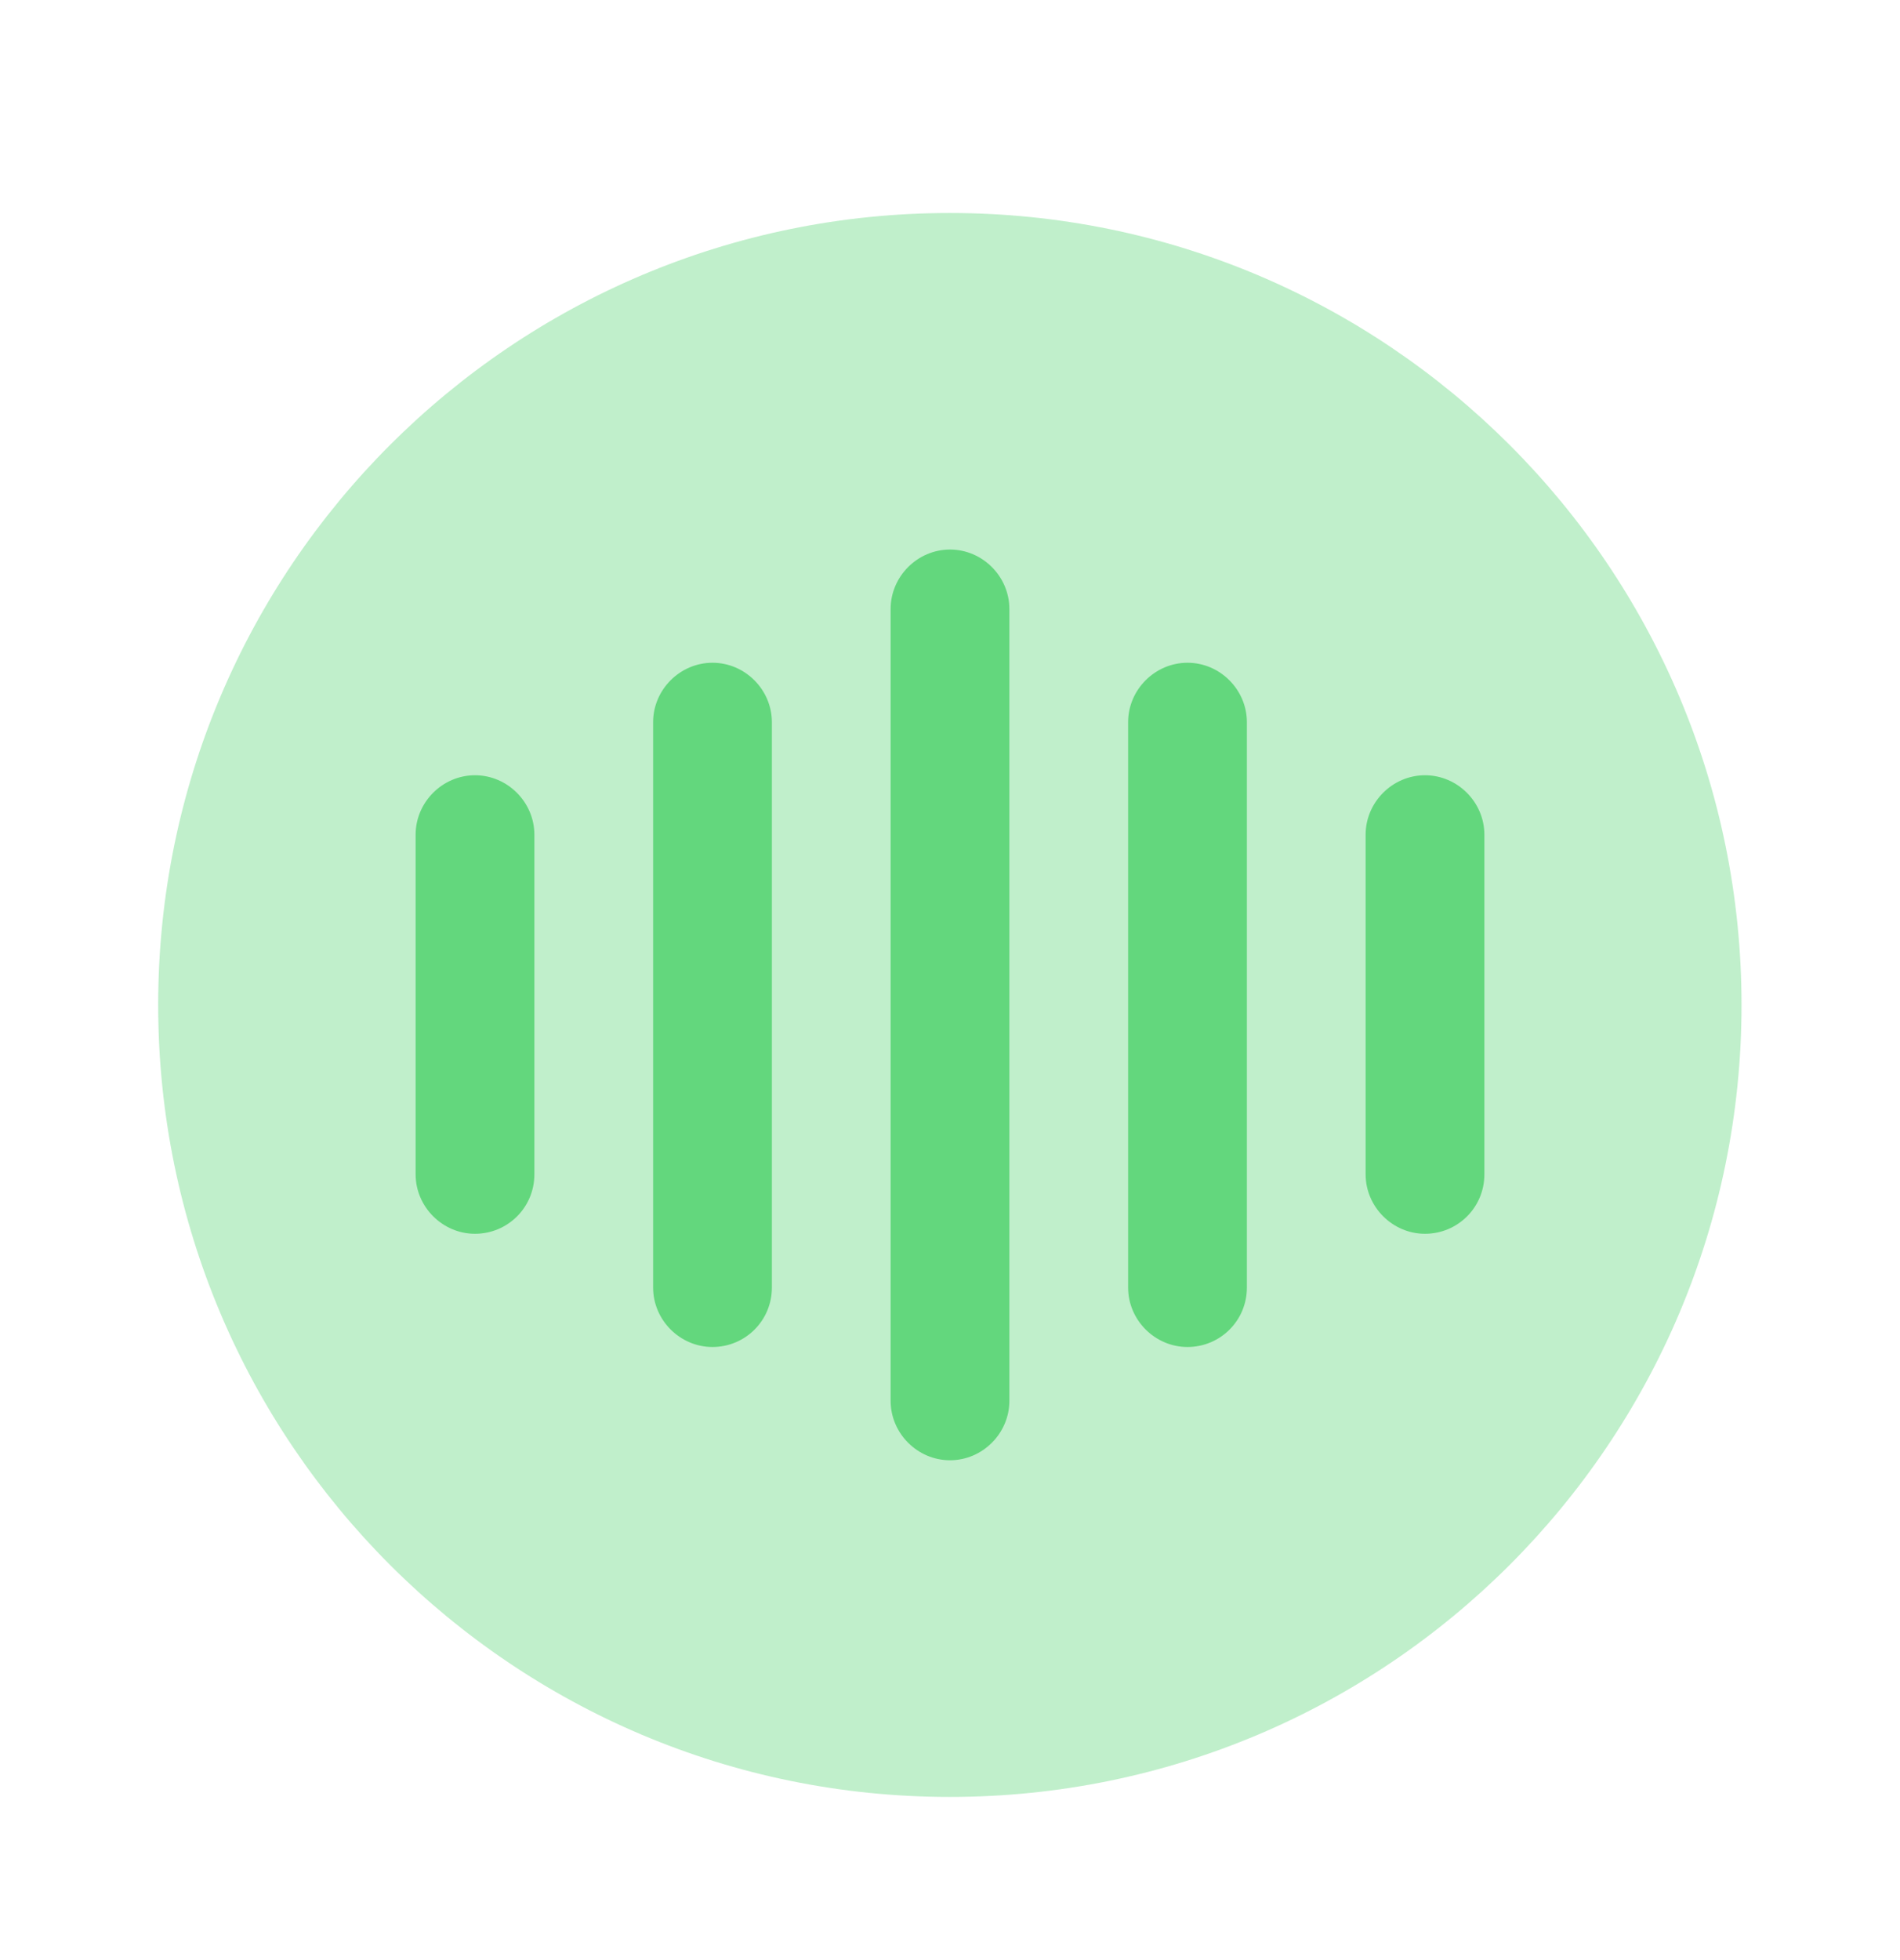
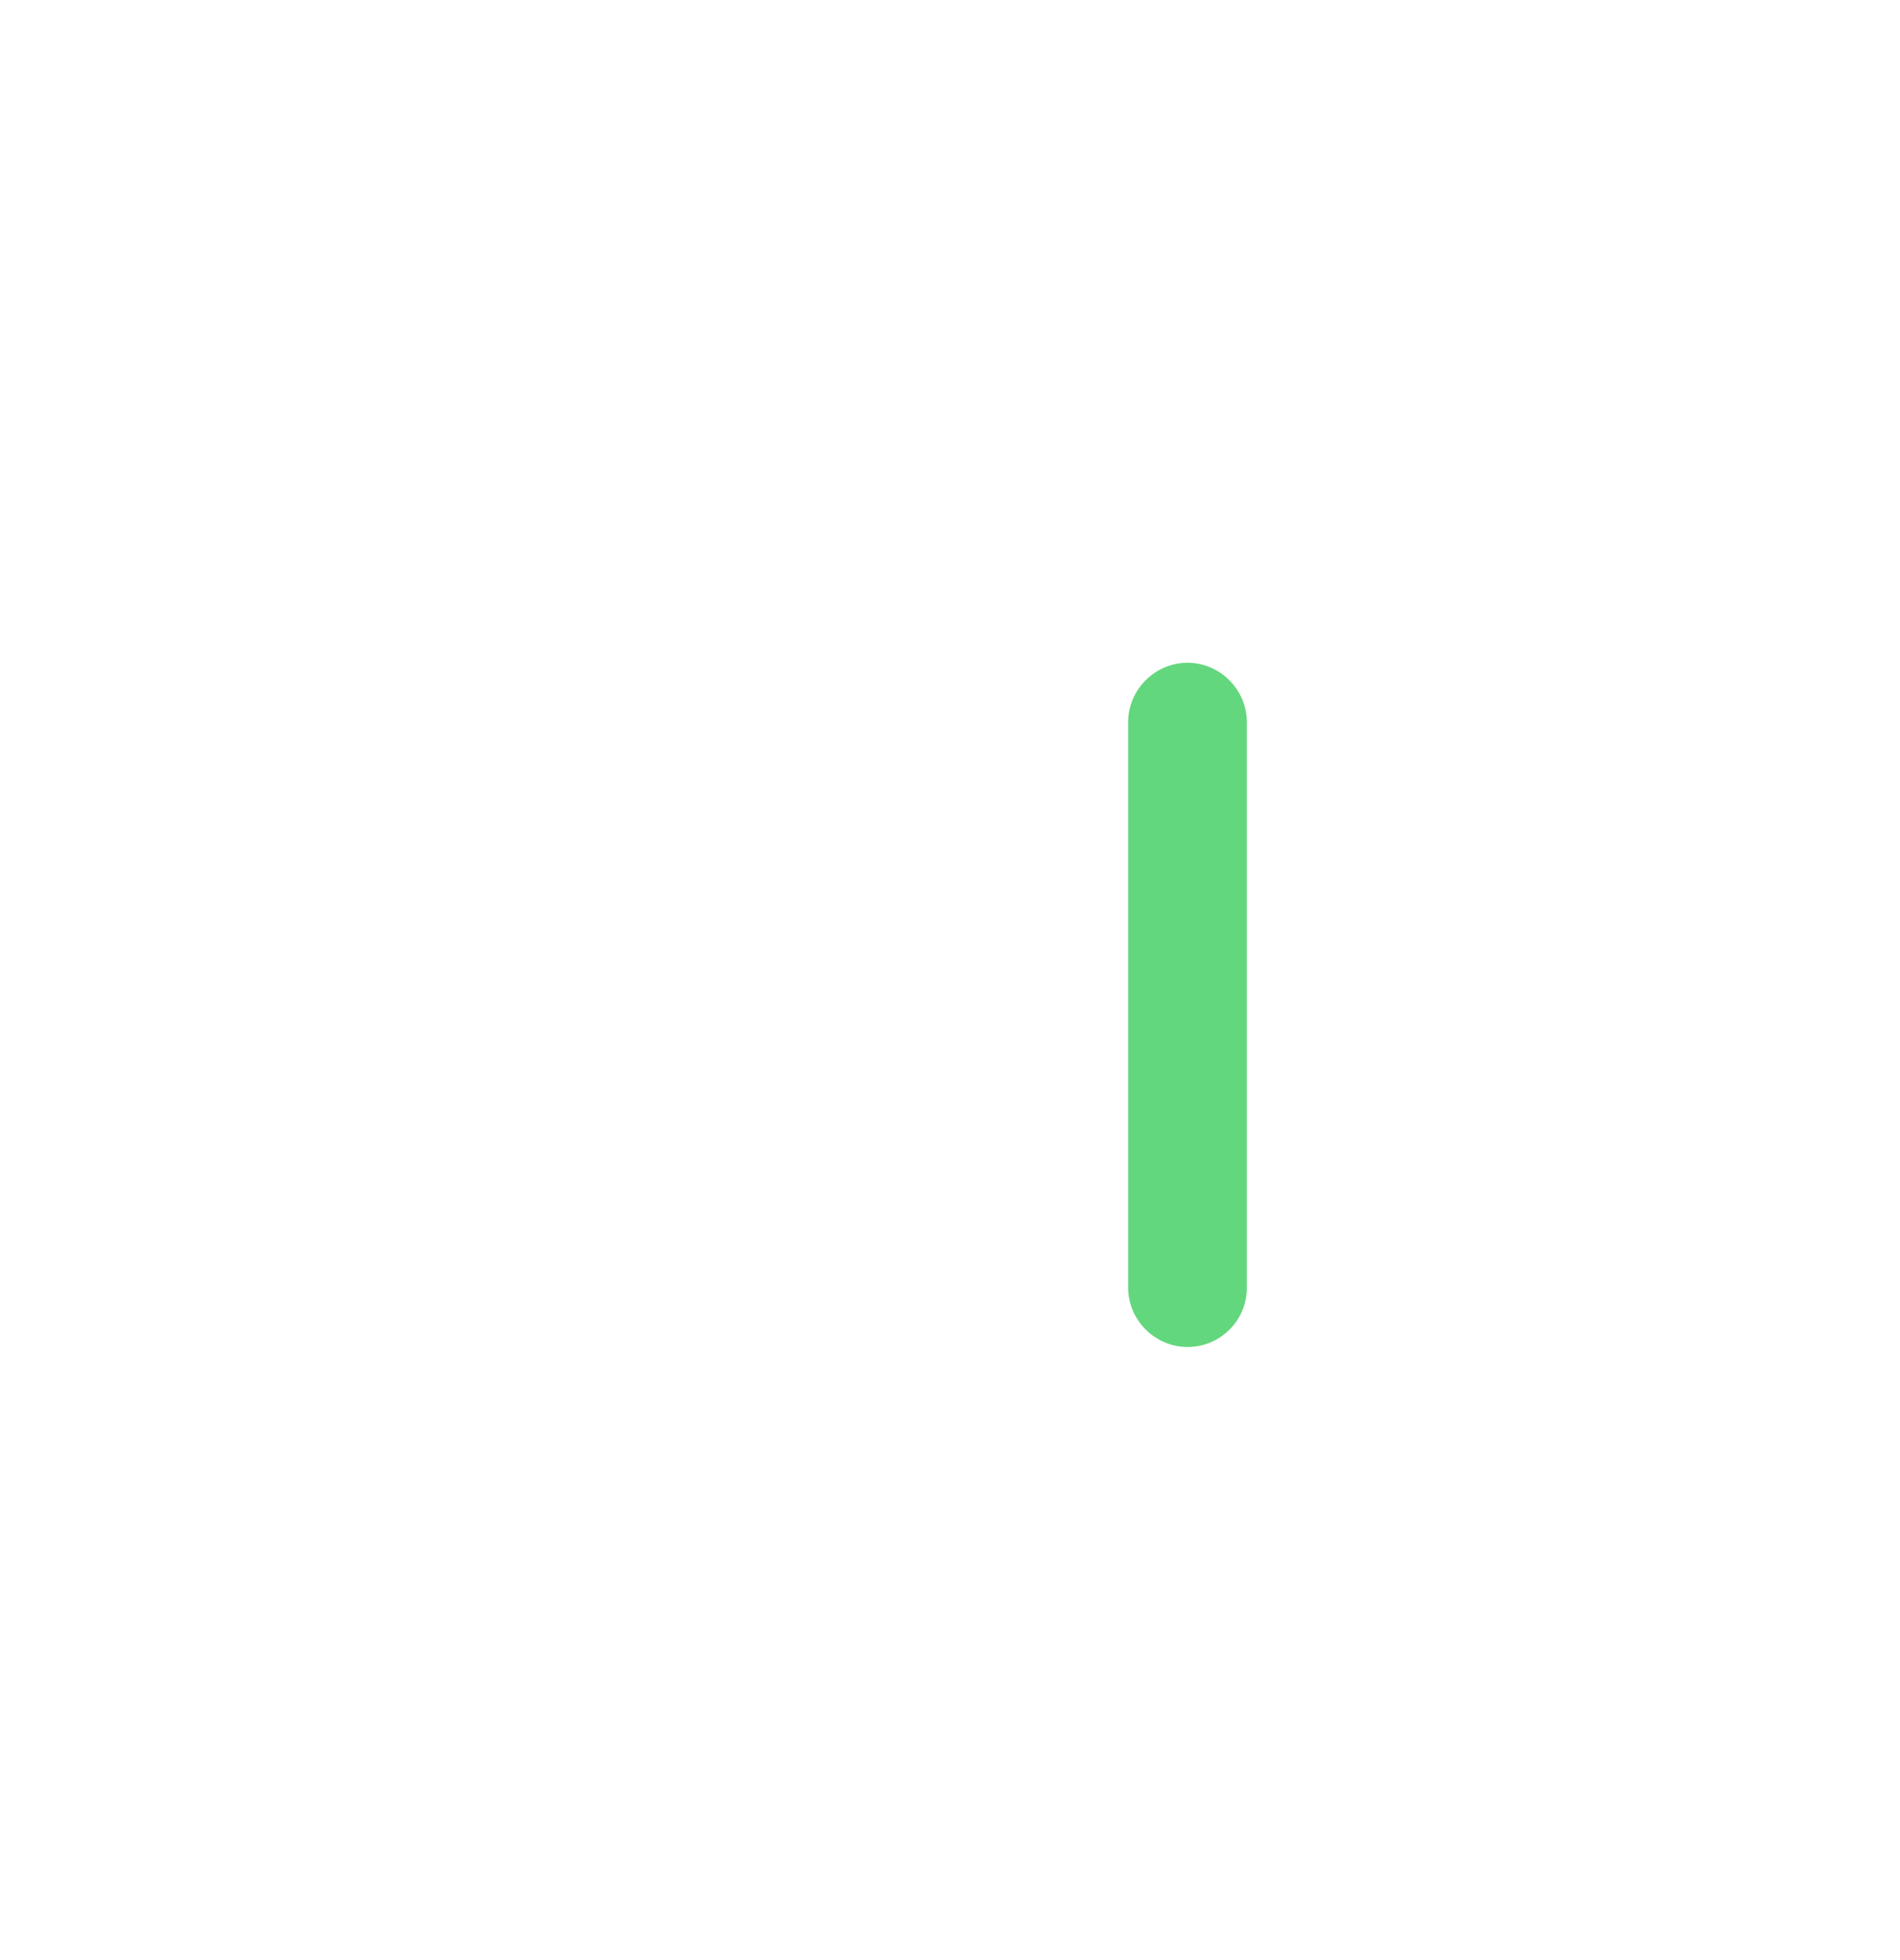
<svg xmlns="http://www.w3.org/2000/svg" width="32" height="33" viewBox="0 0 32 33" fill="none">
-   <path opacity="0.4" d="M15.997 30.253C23.361 30.253 29.331 24.283 29.331 16.919C29.331 9.555 23.361 3.586 15.997 3.586C8.634 3.586 2.664 9.555 2.664 16.919C2.664 24.283 8.634 30.253 15.997 30.253Z" fill="#63D77D" />
-   <path d="M8 20.772C7.453 20.772 7 20.318 7 19.772V14.052C7 13.505 7.453 13.052 8 13.052C8.547 13.052 9 13.505 9 14.052V19.772C9 20.332 8.547 20.772 8 20.772Z" fill="#63D77D" />
-   <path d="M12 22.678C11.453 22.678 11 22.225 11 21.678V12.158C11 11.611 11.453 11.158 12 11.158C12.547 11.158 13 11.611 13 12.158V21.678C13 22.238 12.547 22.678 12 22.678Z" fill="#63D77D" />
-   <path d="M16 24.585C15.453 24.585 15 24.132 15 23.585V10.252C15 9.705 15.453 9.252 16 9.252C16.547 9.252 17 9.705 17 10.252V23.585C17 24.132 16.547 24.585 16 24.585Z" fill="#63D77D" />
  <path d="M20 22.678C19.453 22.678 19 22.225 19 21.678V12.158C19 11.611 19.453 11.158 20 11.158C20.547 11.158 21 11.611 21 12.158V21.678C21 22.238 20.547 22.678 20 22.678Z" fill="#63D77D" />
-   <path d="M24 20.772C23.453 20.772 23 20.318 23 19.772V14.052C23 13.505 23.453 13.052 24 13.052C24.547 13.052 25 13.505 25 14.052V19.772C25 20.332 24.547 20.772 24 20.772Z" fill="#63D77D" />
</svg>